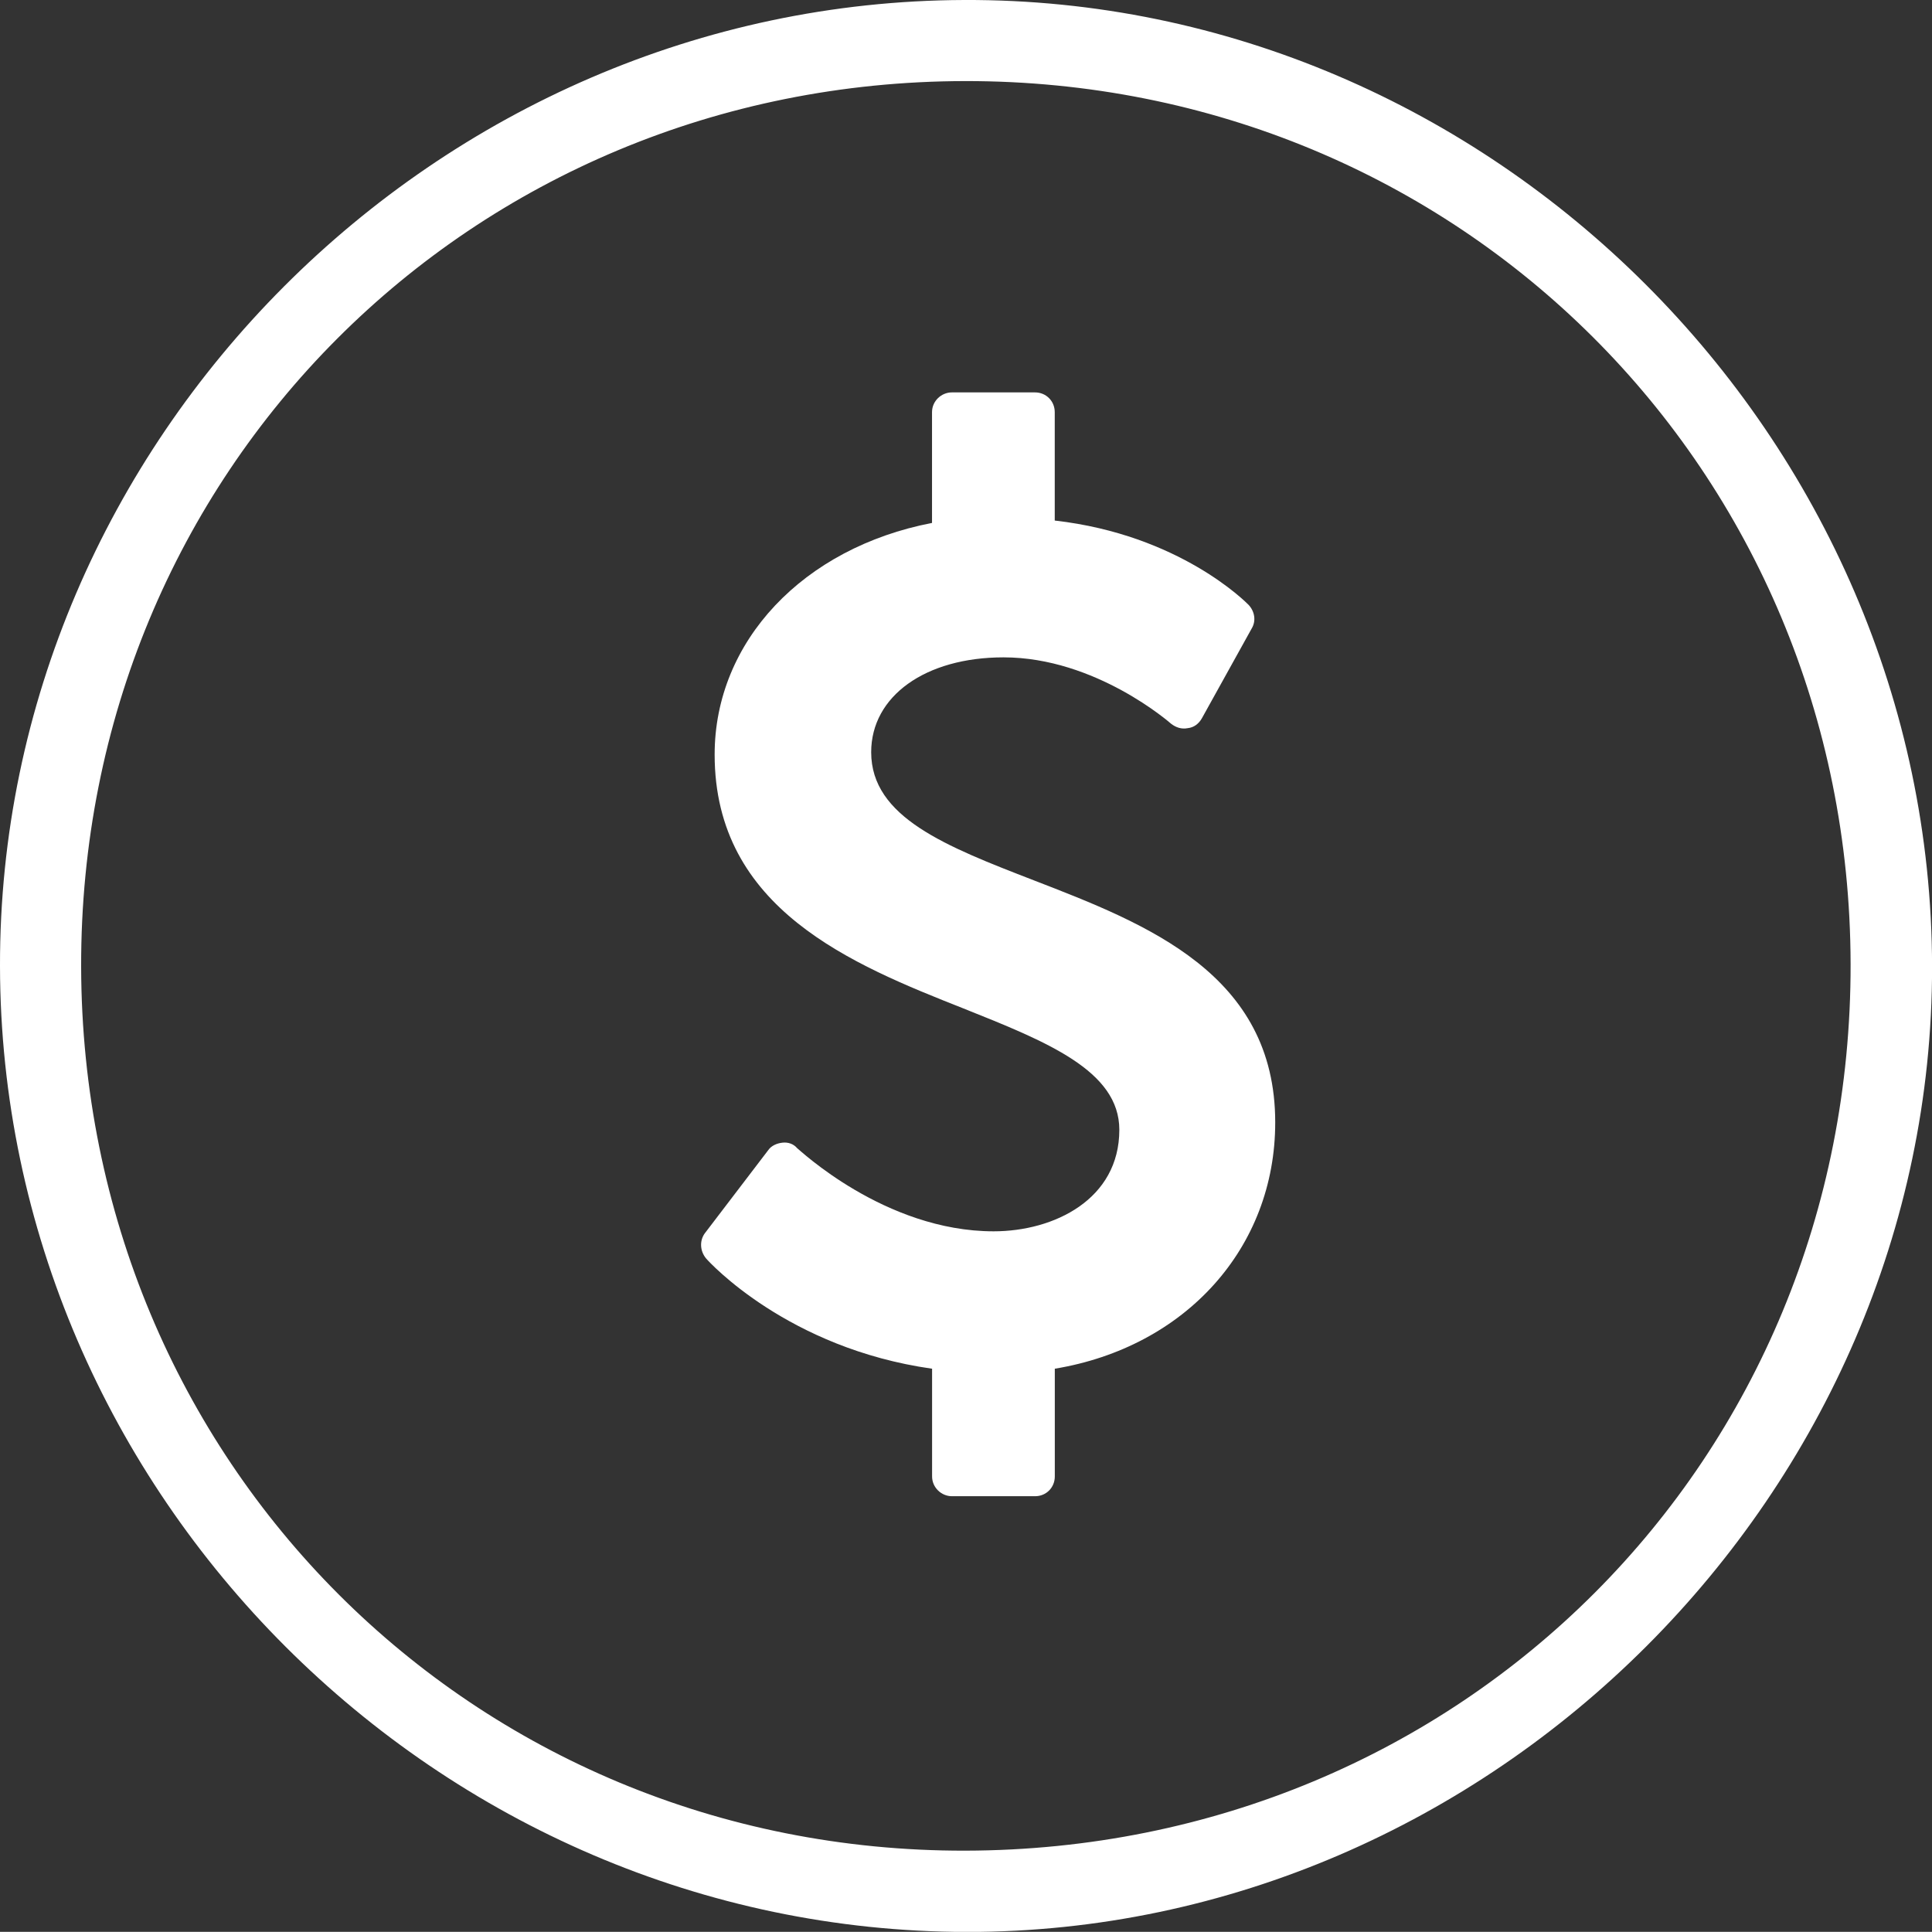
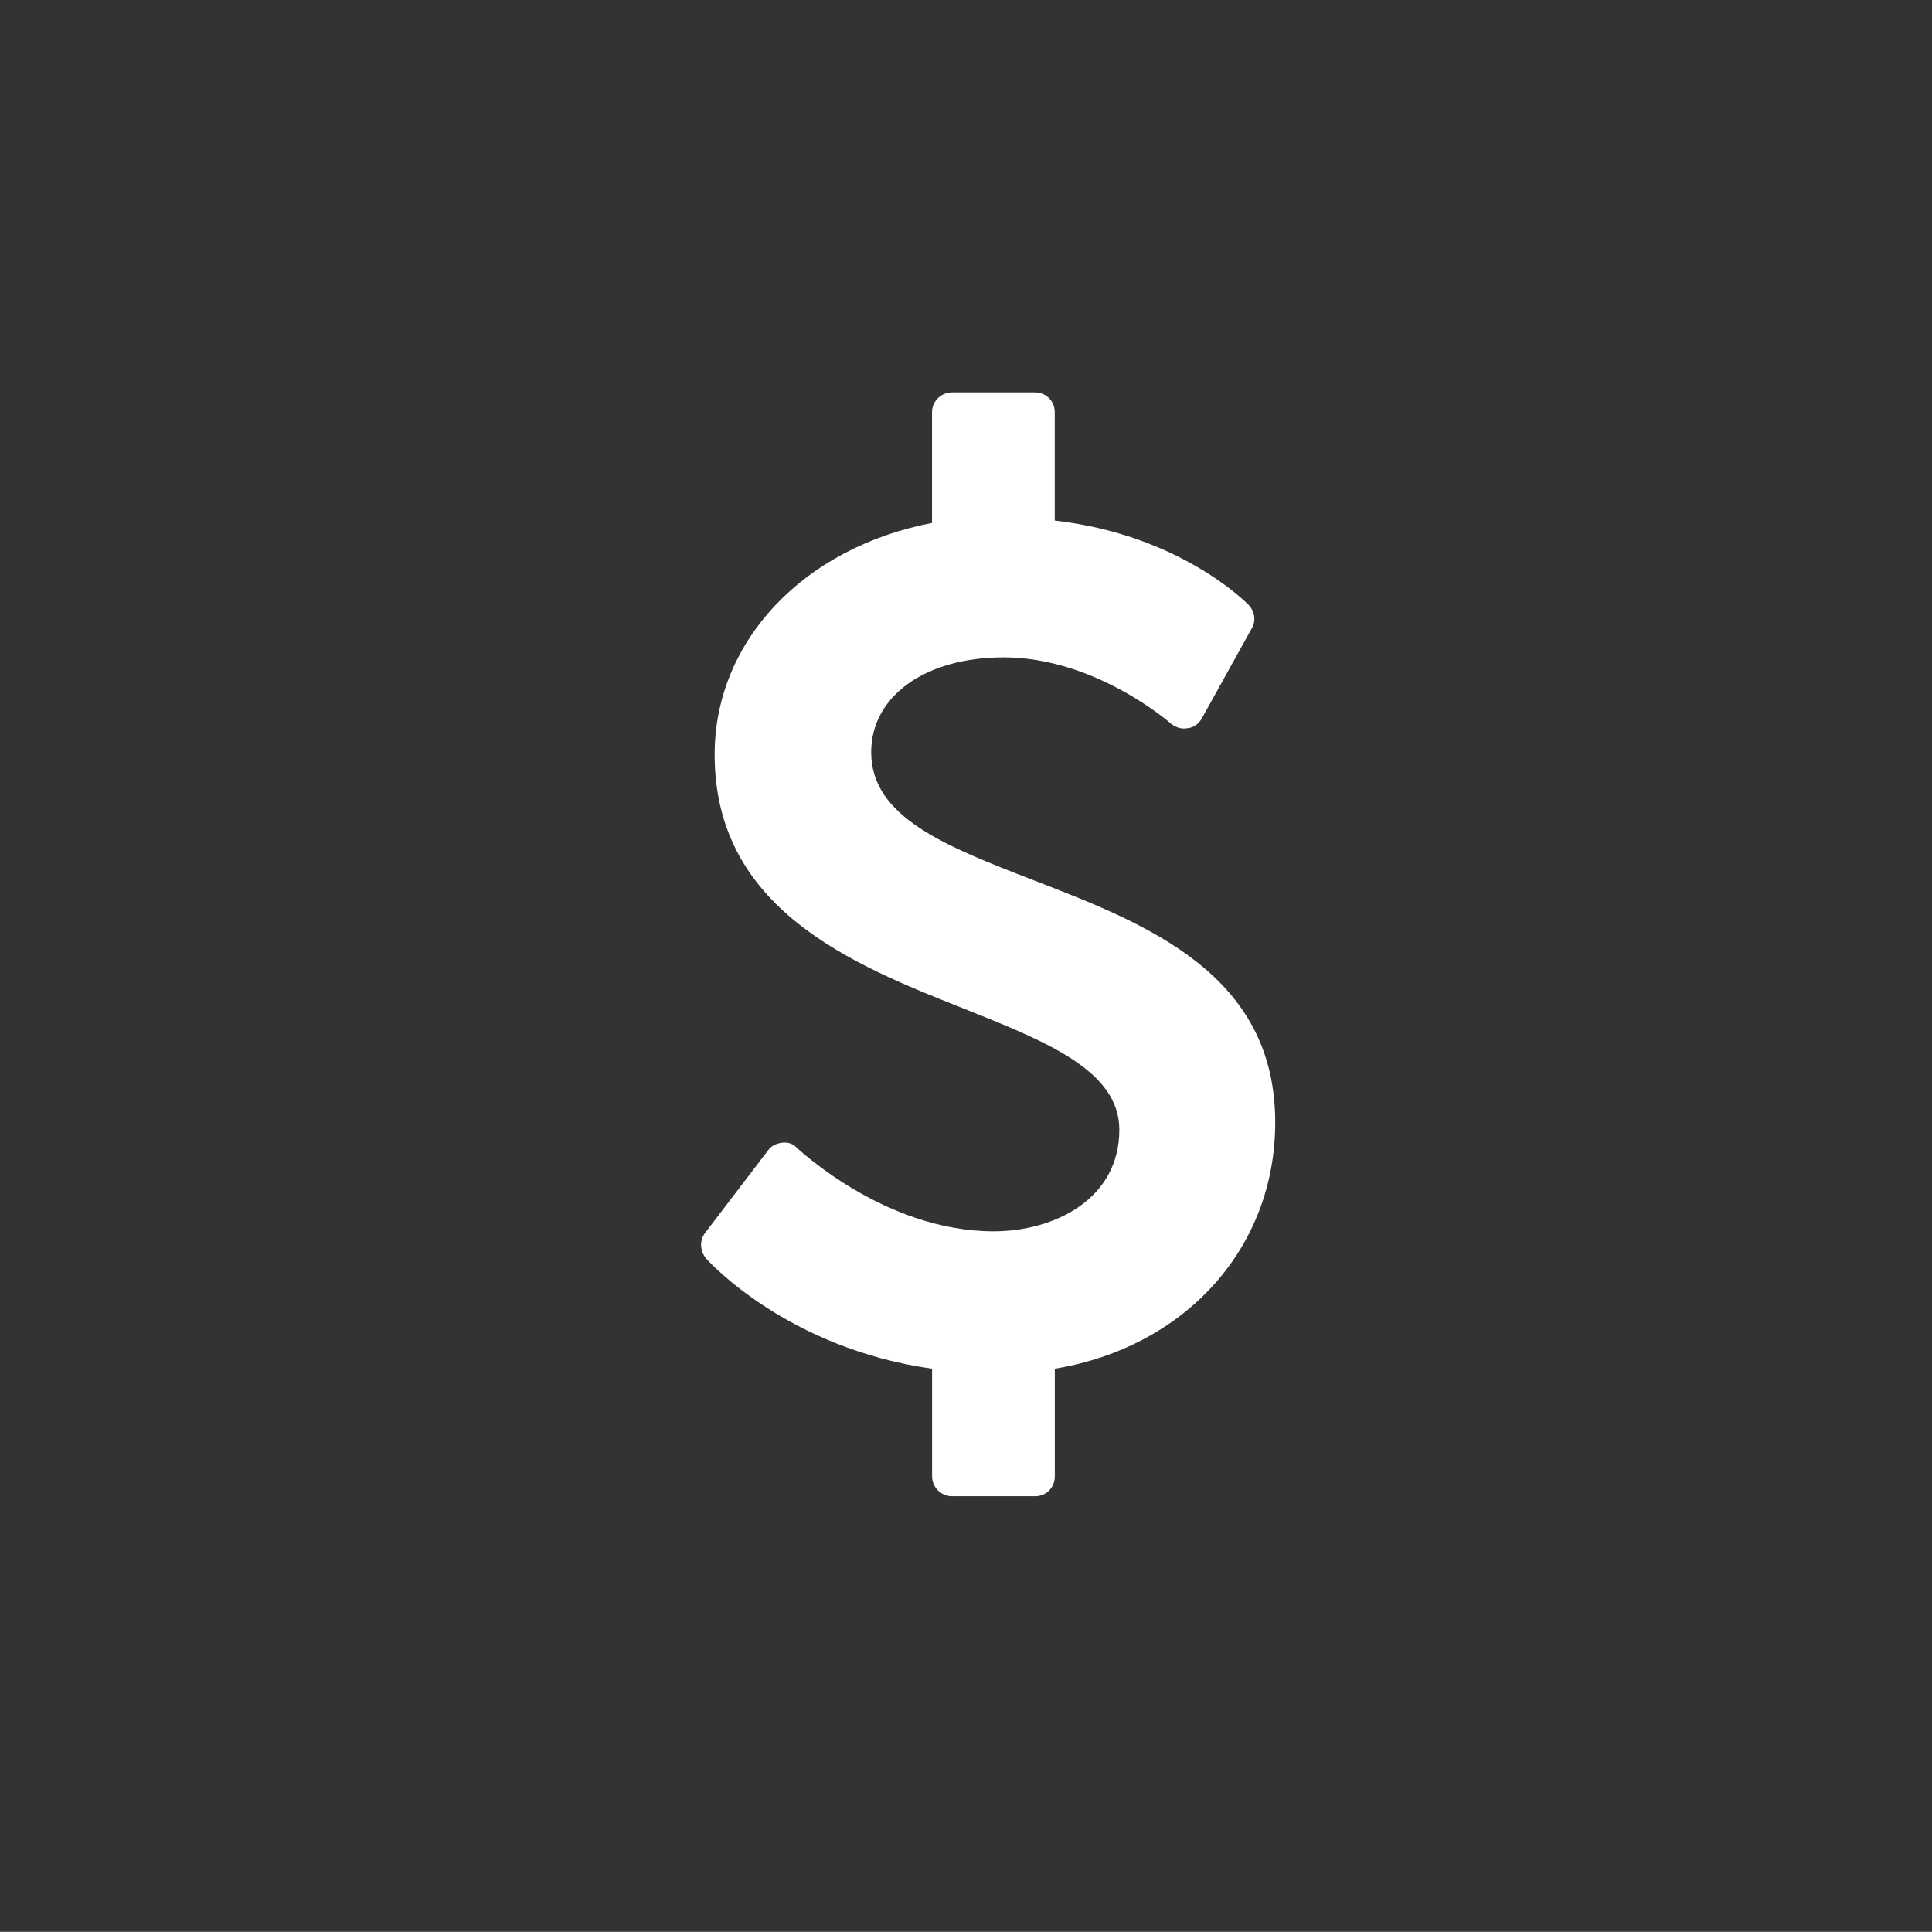
<svg xmlns="http://www.w3.org/2000/svg" version="1.1" id="Layer_1" x="0px" y="0px" width="29.881px" height="29.879px" viewBox="0 0 29.881 29.879" enable-background="new 0 0 29.881 29.879" xml:space="preserve">
  <rect x="0" y="0" width="29.881" height="29.879" fill="#333333" stroke="none" />
  <g>
    <g>
-       <path fill-rule="evenodd" clip-rule="evenodd" fill="#FFFFFF" d="M0,14.942C-0.015,6.811,6.753,0.028,14.912,0    c8.15-0.032,14.958,6.769,14.97,14.949c0.008,8.118-6.81,14.937-14.93,14.931C6.785,29.87,0.013,23.109,0,14.942 M1.255,14.953    c0.017,7.649,6.053,13.686,13.675,13.67c7.687-0.017,13.708-6.046,13.692-13.716C28.607,7.266,22.569,1.246,14.93,1.254    C7.271,1.263,1.238,7.306,1.255,14.953" />
      <path fill="#FFFFFF" d="M16.314,21.169v1.666c0,0.172-0.133,0.306-0.305,0.306h-1.286c-0.163,0-0.307-0.134-0.307-0.306v-1.666    c-2.228-0.314-3.447-1.648-3.495-1.705c-0.096-0.115-0.104-0.276-0.019-0.391l0.981-1.286c0.046-0.067,0.133-0.105,0.219-0.114    c0.085-0.01,0.171,0.018,0.227,0.085c0.021,0.01,1.353,1.286,3.039,1.286c0.934,0,1.944-0.494,1.944-1.57    c0-0.916-1.125-1.363-2.411-1.877c-1.714-0.678-3.848-1.535-3.848-3.927c0-1.752,1.371-3.199,3.362-3.582V6.374    c0-0.171,0.144-0.305,0.307-0.305h1.286c0.171,0,0.305,0.134,0.305,0.305v1.677c1.934,0.22,2.962,1.268,3,1.306    c0.095,0.104,0.115,0.248,0.047,0.362l-0.771,1.39c-0.048,0.085-0.123,0.143-0.219,0.153c-0.096,0.019-0.181-0.01-0.256-0.067    c-0.011-0.009-1.164-1.028-2.593-1.028c-1.209,0-2.047,0.6-2.047,1.467c0,1.009,1.161,1.457,2.514,1.981    c1.753,0.677,3.735,1.449,3.735,3.744C19.724,19.301,18.334,20.835,16.314,21.169z" />
    </g>
  </g>
</svg>